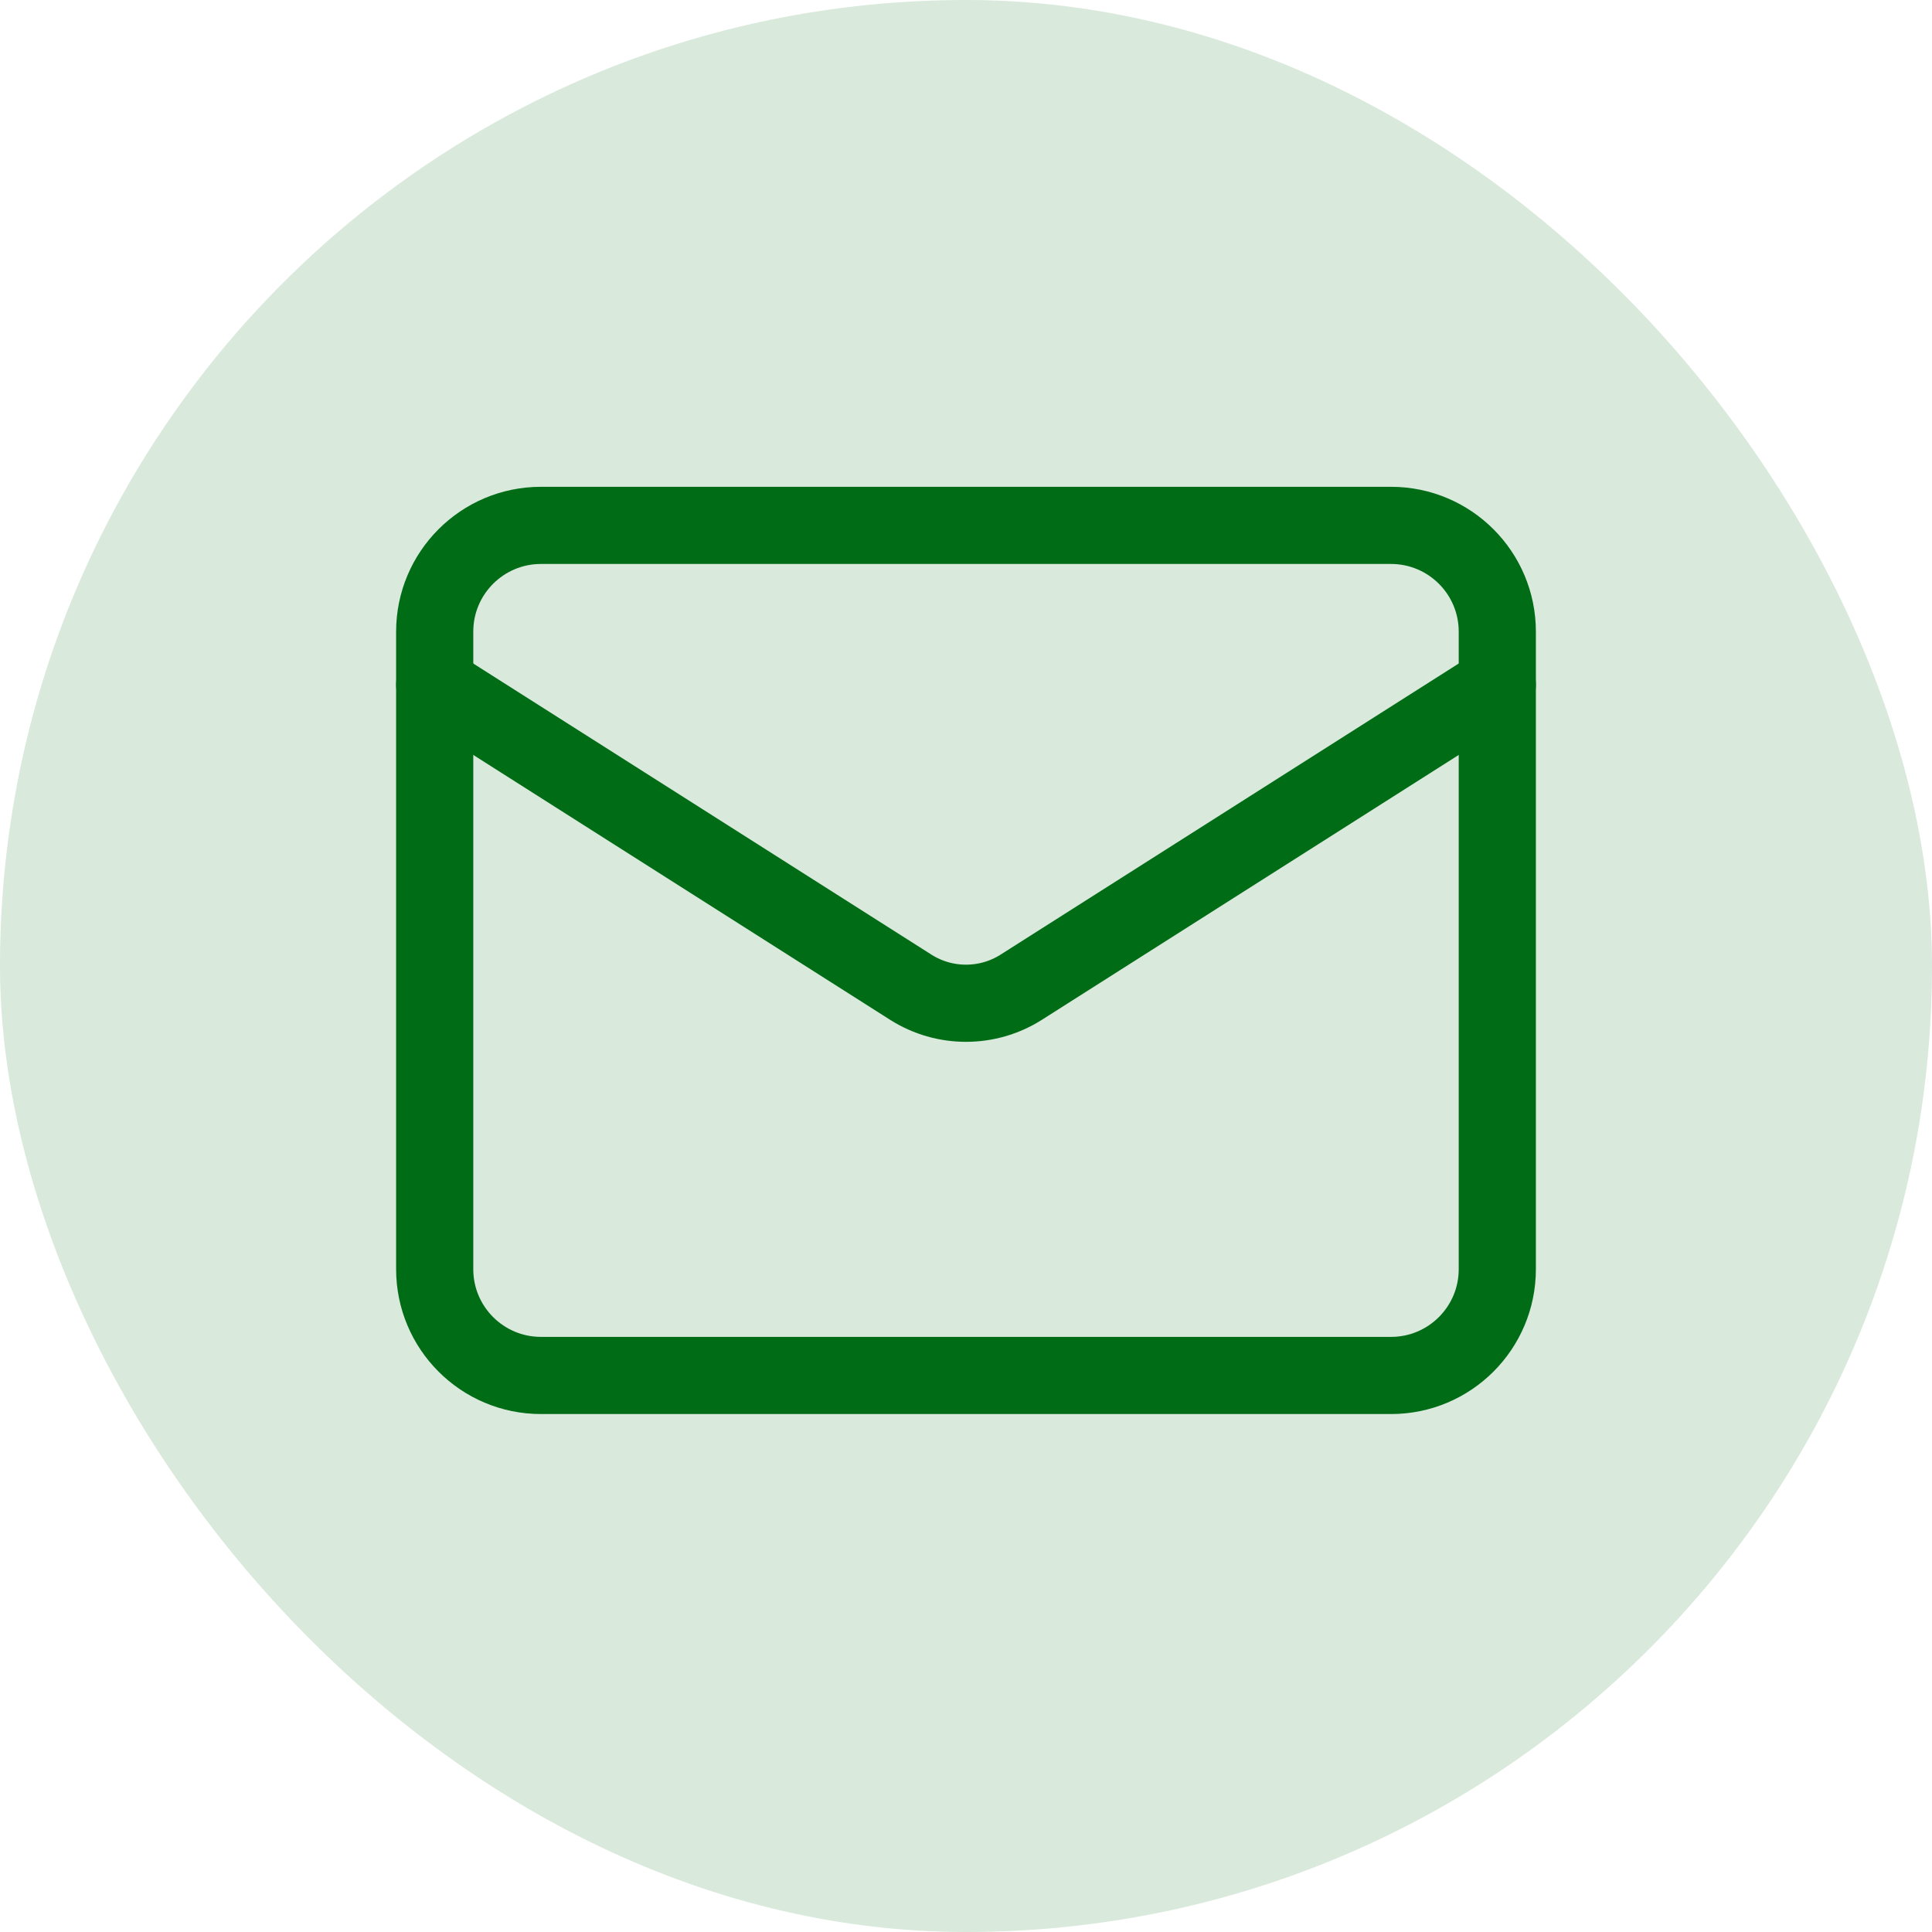
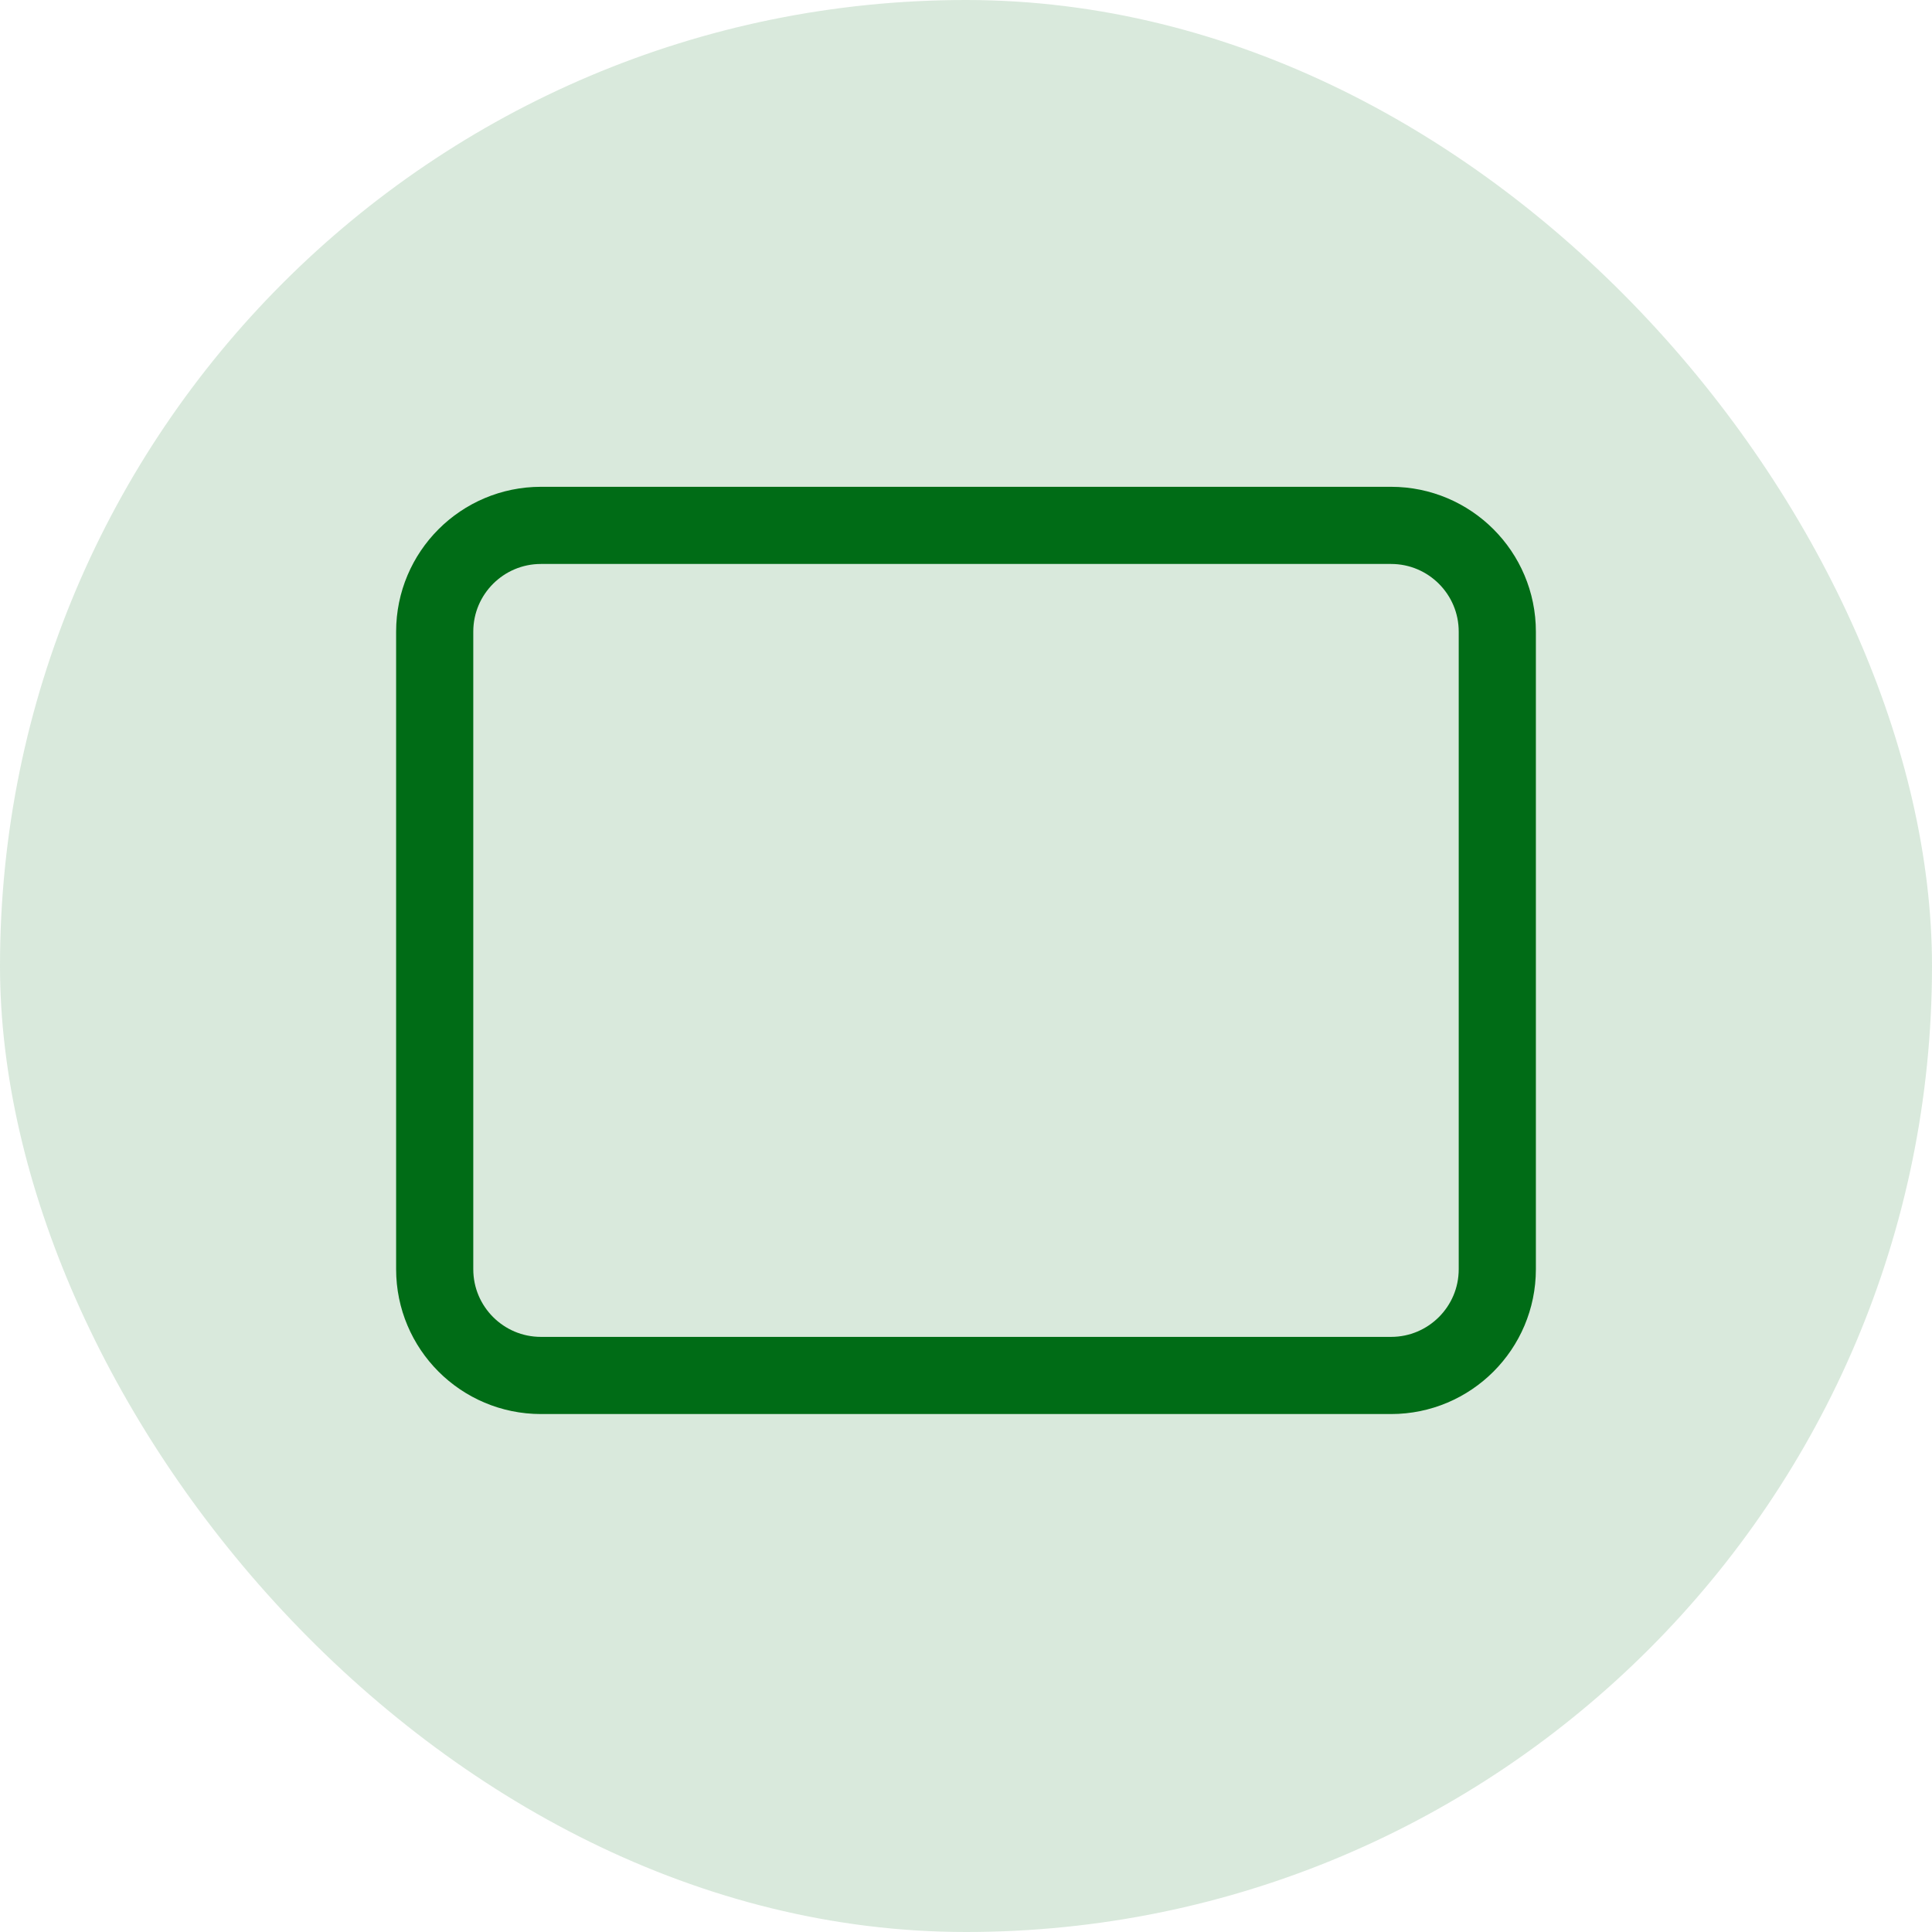
<svg xmlns="http://www.w3.org/2000/svg" width="32" height="32" viewBox="0 0 32 32" fill="none">
  <rect width="32" height="32" rx="16" fill="#006C16" fill-opacity="0.15" />
  <path d="M23.04 8.702H8.96C7.988 8.702 7.2 9.49 7.2 10.462V21.022C7.2 21.994 7.988 22.782 8.96 22.782H23.04C24.012 22.782 24.8 21.994 24.8 21.022V10.462C24.8 9.49 24.012 8.702 23.04 8.702Z" stroke="#006C16" stroke-width="1.278" stroke-linecap="round" stroke-linejoin="round" />
-   <path d="M24.8 11.341L16.906 16.357C16.635 16.527 16.32 16.617 16 16.617C15.679 16.617 15.365 16.527 15.094 16.357L7.2 11.341" stroke="#006C16" stroke-width="1.278" stroke-linecap="round" stroke-linejoin="round" />
</svg>